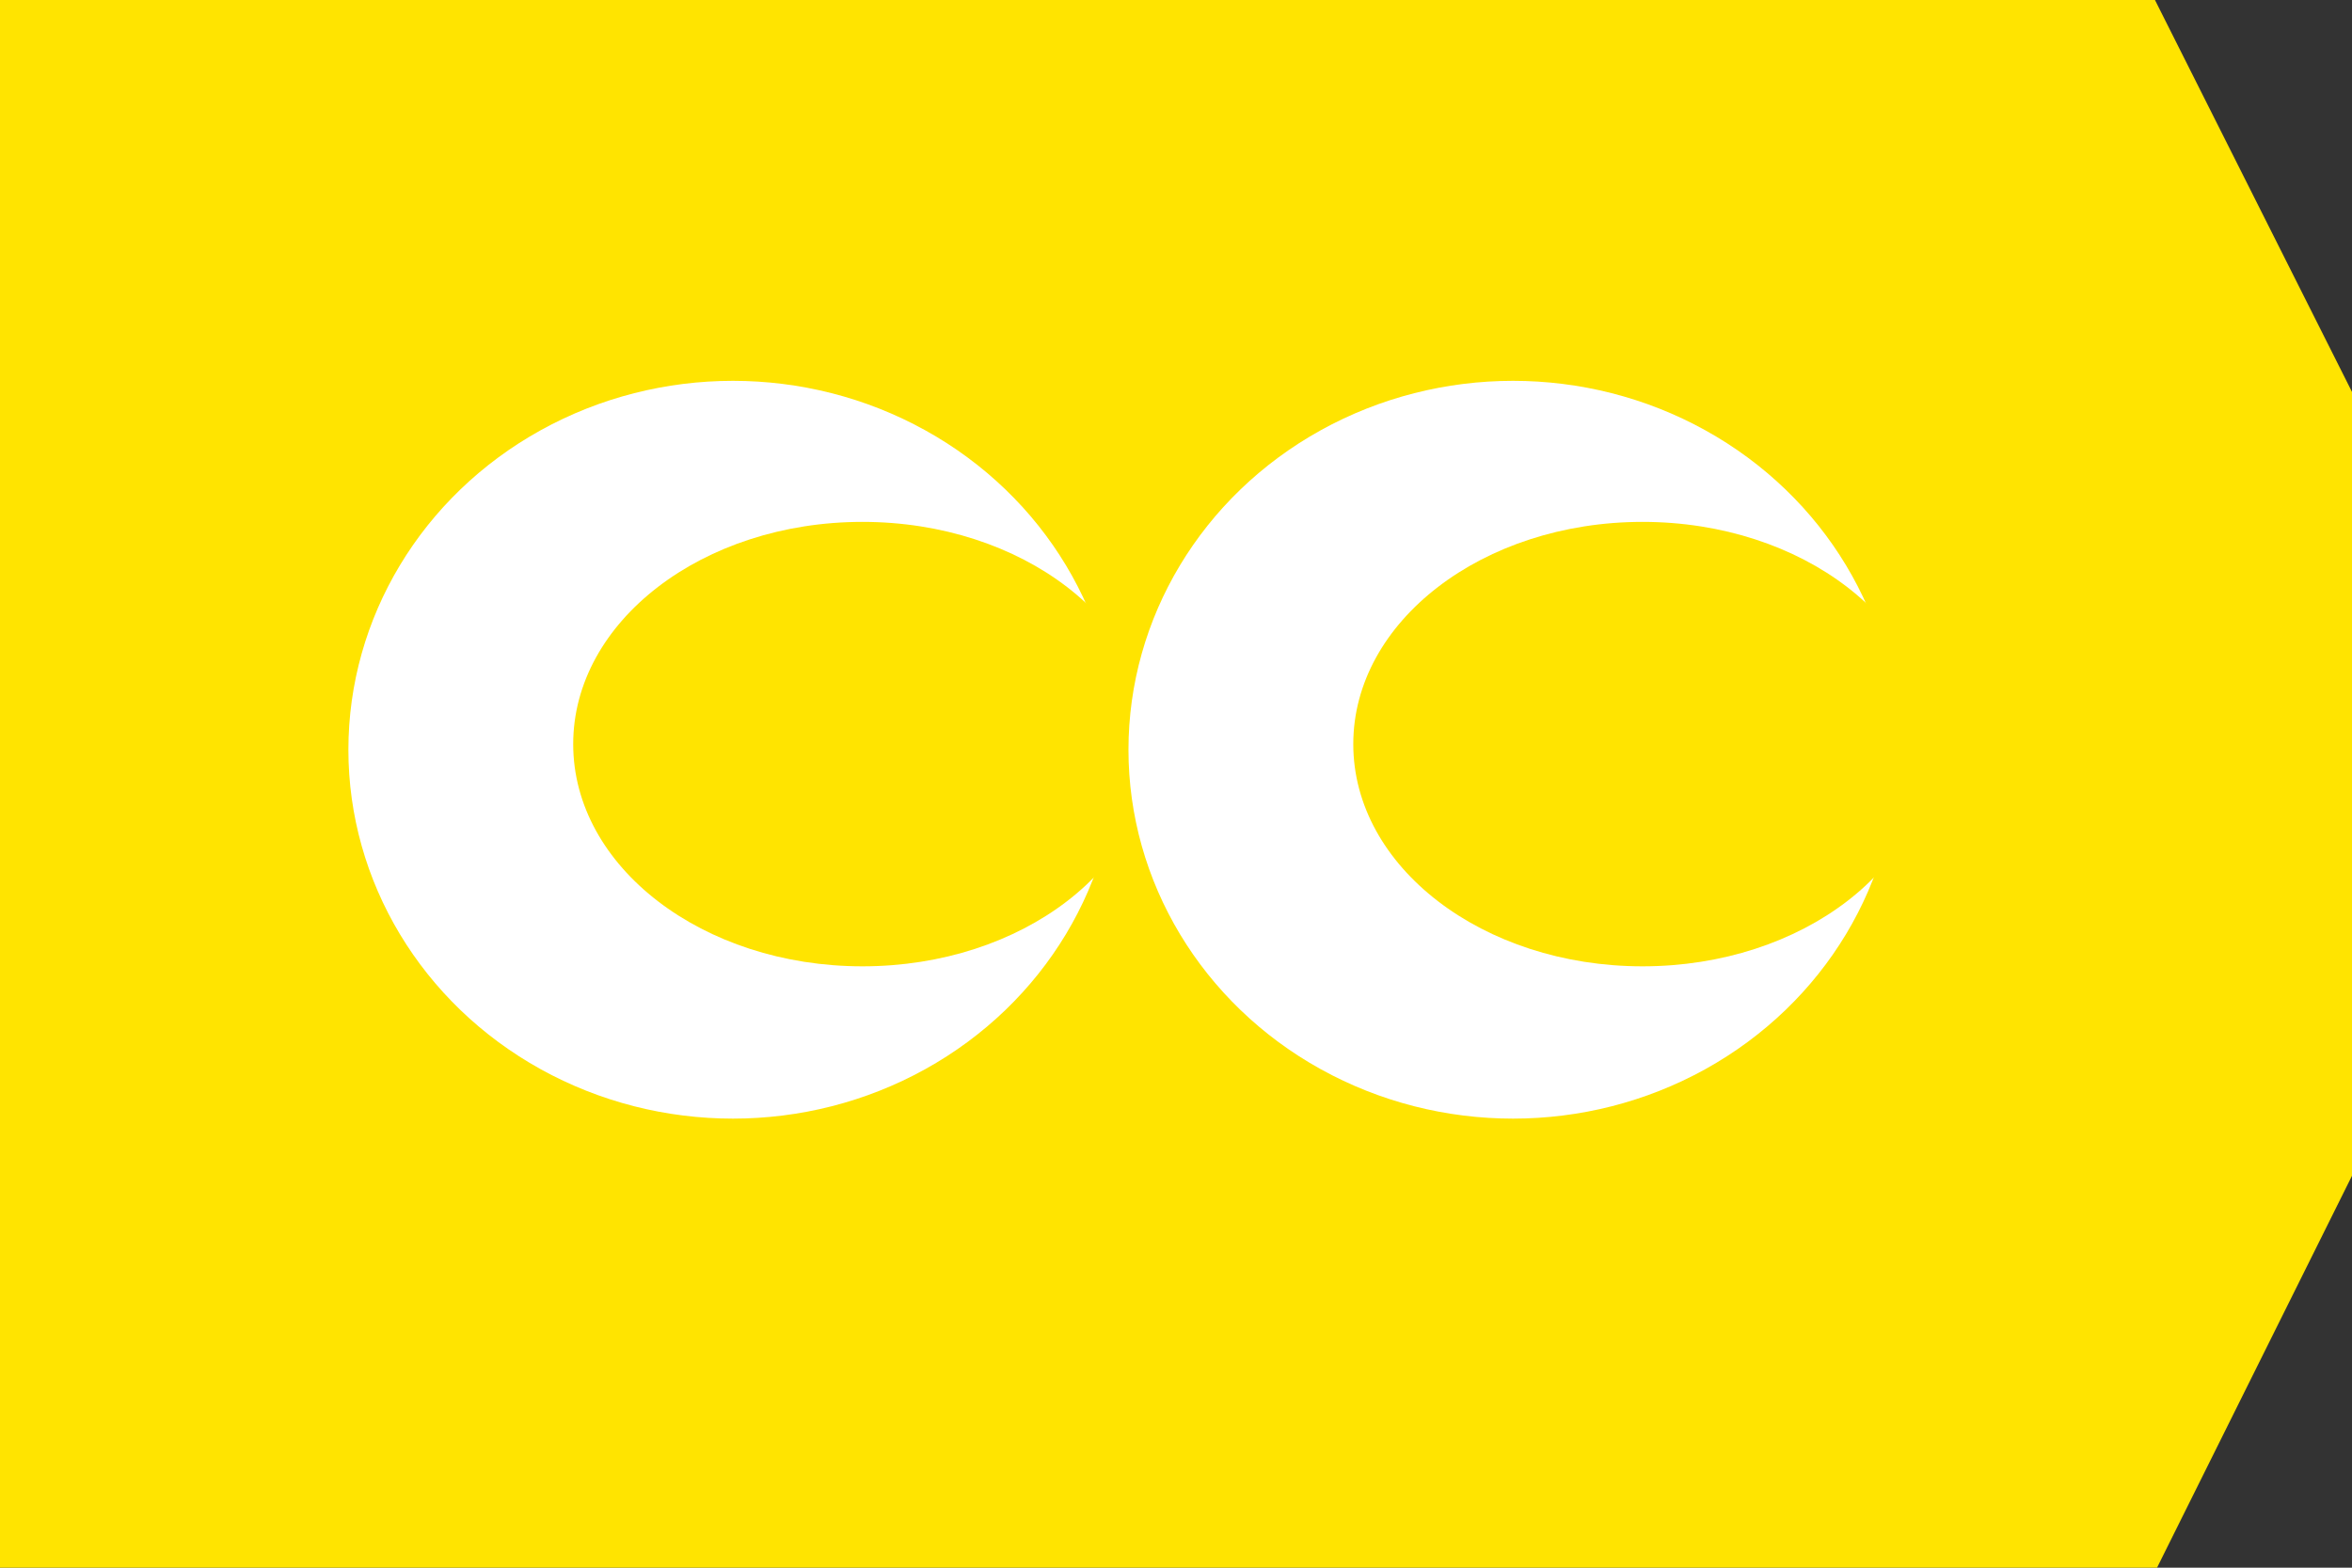
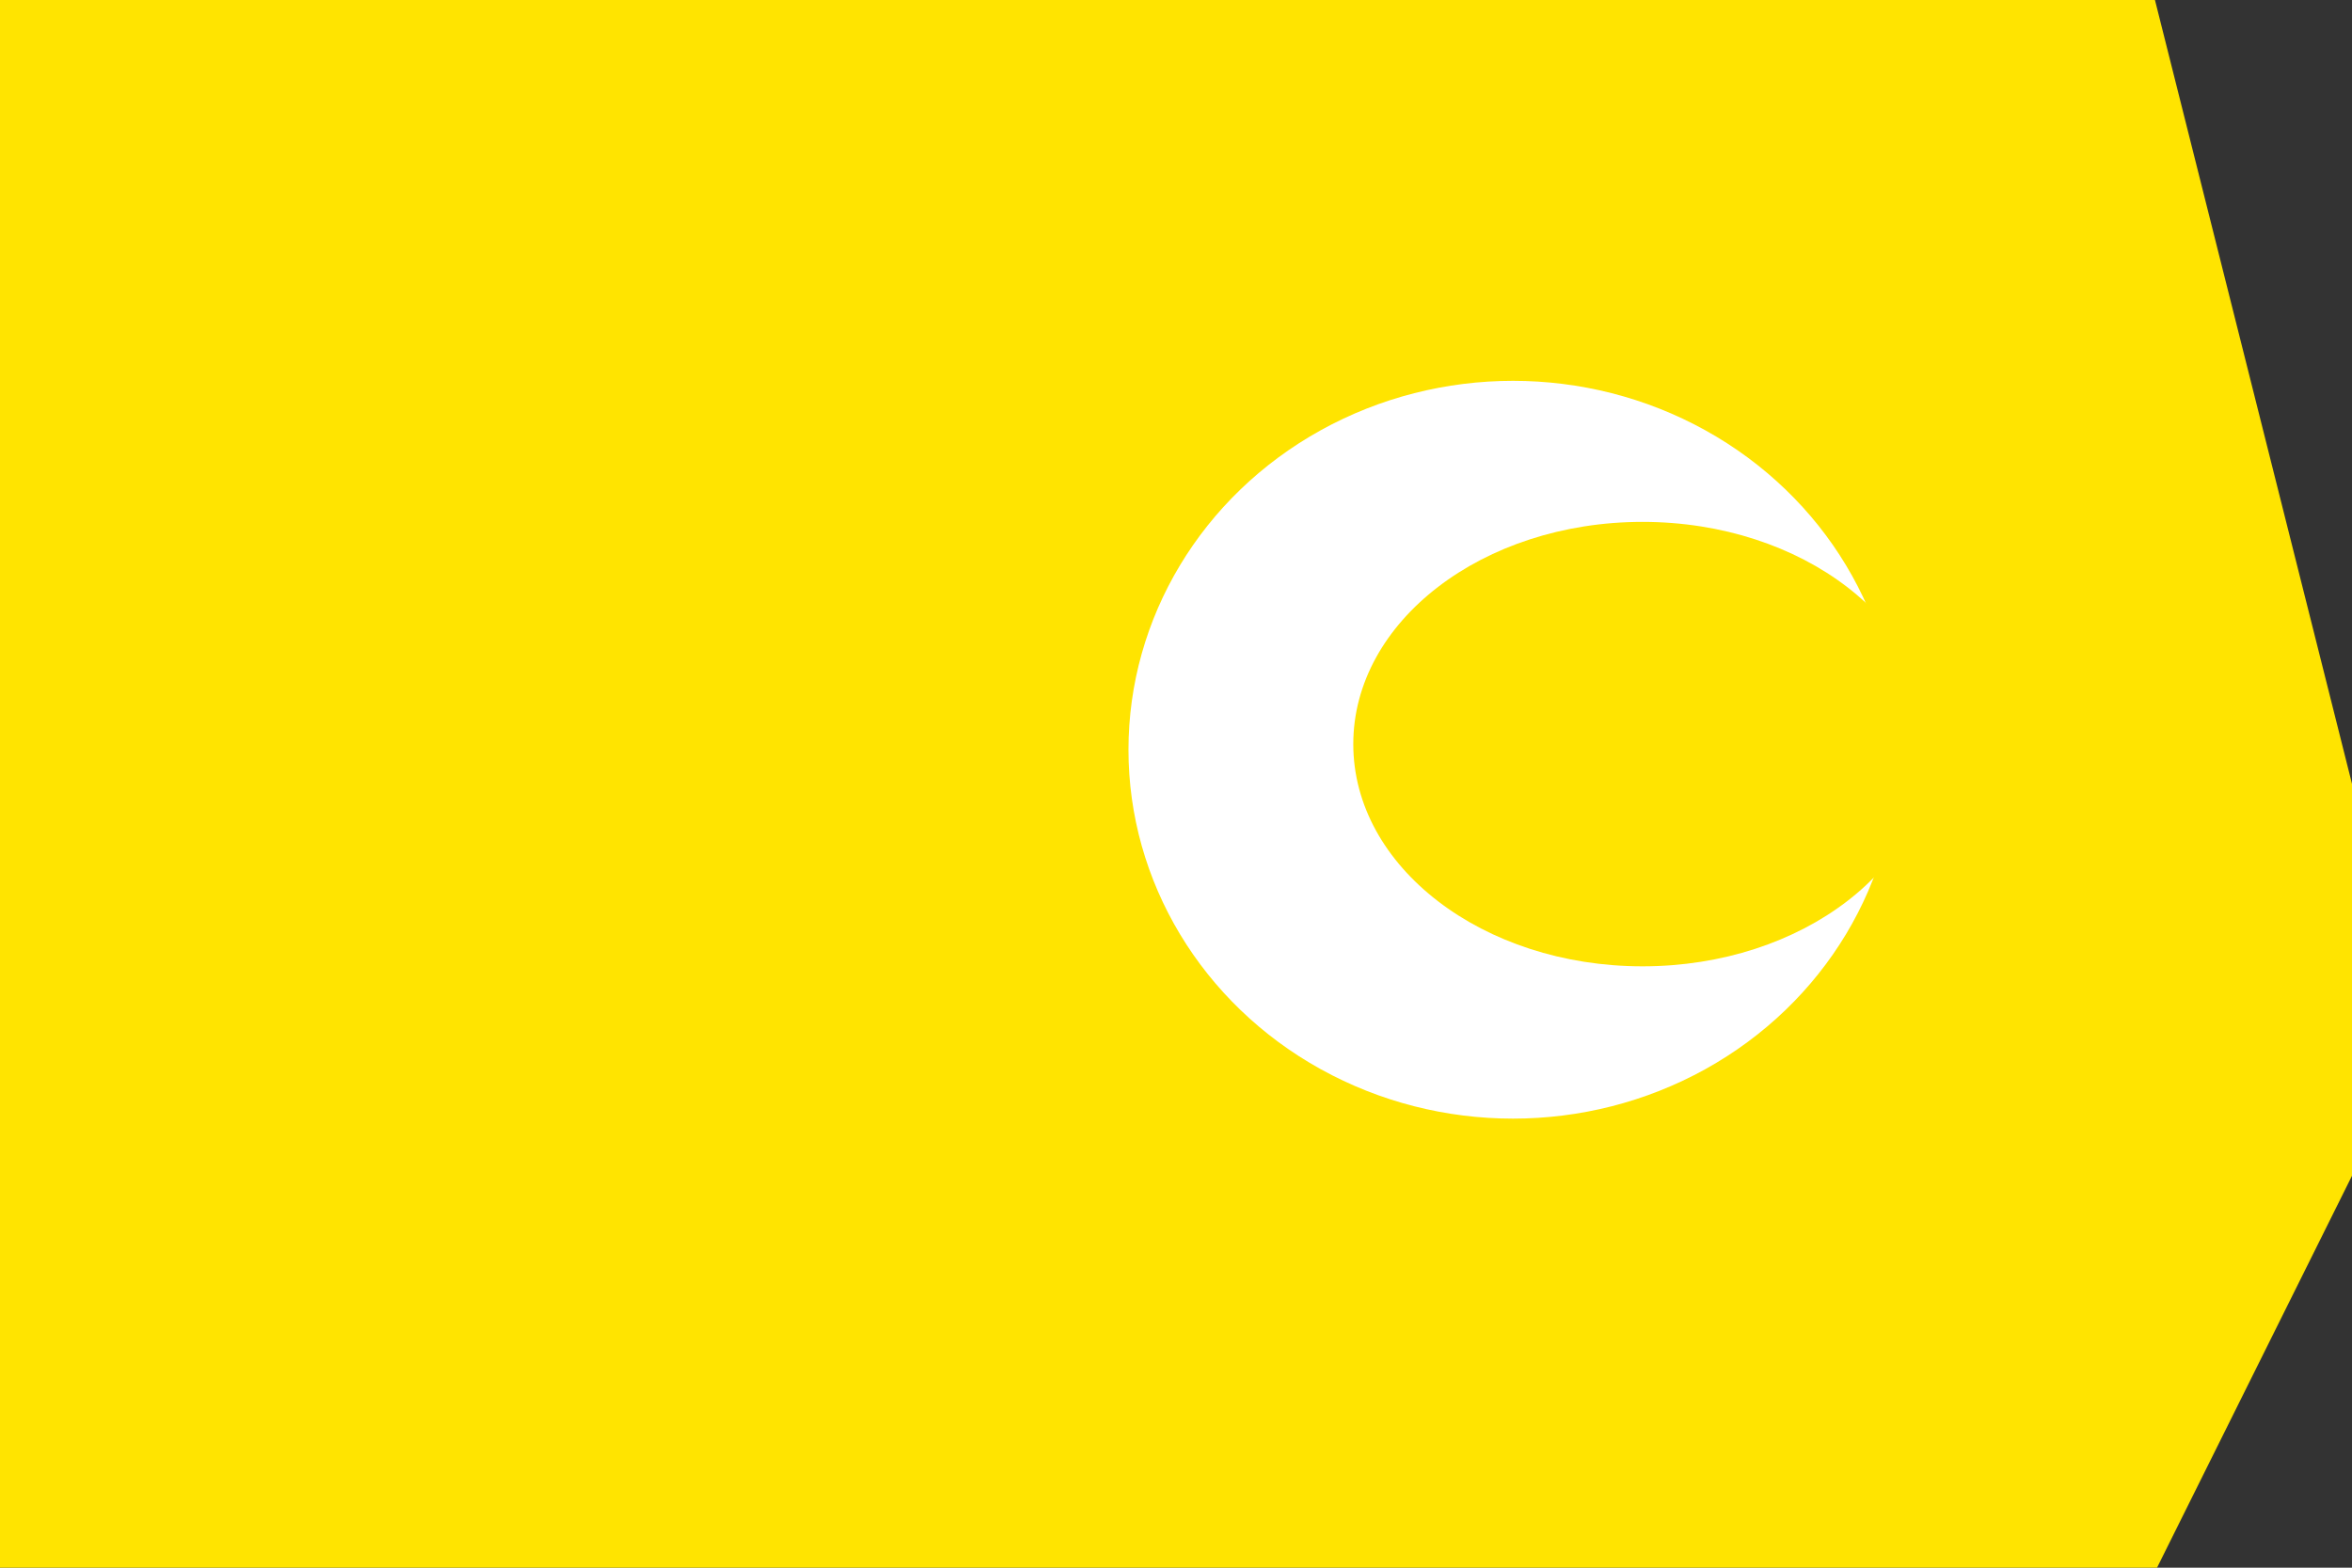
<svg xmlns="http://www.w3.org/2000/svg" xmlns:ns1="http://sodipodi.sourceforge.net/DTD/sodipodi-0.dtd" xmlns:ns2="http://www.inkscape.org/namespaces/inkscape" version="1.1" baseProfile="full" preserveAspectRatio="xMidYMid meet" zoomAndPan="magnify" id="Flag of Tunisia" viewBox="-60 -40 120 80" width="1200" height="800" ns1:version="0.32" ns2:version="0.45.1" ns1:docname="Flag_of_Tunisia 2.svg" ns2:output_extension="org.inkscape.output.svg.inkscape" ns1:docbase="C:\Documents and Settings\Faycel Oukhai\Bureau\+\1\2">
  <rect x="-60" y="-40" width="120" height="80" fill="#333333" stroke="none" />
  <defs id="defs27" />
  <ns1:namedview ns2:window-height="747" ns2:window-width="1280" ns2:pageshadow="2" ns2:pageopacity="0.0" guidetolerance="10.0" gridtolerance="10.0" objecttolerance="10.0" borderopacity="1.0" bordercolor="#666666" pagecolor="#ffffff" id="base" showgrid="false" ns2:zoom="0.47125" ns2:cx="600" ns2:cy="400" ns2:window-x="-4" ns2:window-y="-4" ns2:current-layer="Flag of Tunisia" />
-   <path style="fill:#ffe400;fill-opacity:1" d="M -60,-40 C -40,-40 -20,-40 3.3306691e-015,-40 C 10,-40 39.947,-40 49.947,-40 L 60,-20 L 60,-2.220446e-015 L 60,20 L 49.947,40.212 L 3.3306691e-015,40 L -60,40 L -60,-40 z " id="rect5" ns1:nodetypes="cscccccccc" />
+   <path style="fill:#ffe400;fill-opacity:1" d="M -60,-40 C -40,-40 -20,-40 3.3306691e-015,-40 C 10,-40 39.947,-40 49.947,-40 L 60,-2.220446e-015 L 60,20 L 49.947,40.212 L 3.3306691e-015,40 L -60,40 L -60,-40 z " id="rect5" ns1:nodetypes="cscccccccc" />
  <g id="g3243" transform="matrix(1.116,0,0,1,-20.538,0)">
-     <circle transform="matrix(1.172,0,0,1.255,-1.853,-1.741)" r="15" id="circle9" cx="0" cy="0" ns1:cx="0" ns1:cy="0" ns1:rx="15" ns1:ry="15" style="fill:#ffffff" />
    <circle transform="matrix(1.102,0,0,0.945,-0.339,-2.028)" cx="4" r="12" id="circle11" cy="0" ns1:cx="4" ns1:cy="0" ns1:rx="12" ns1:ry="12" style="fill:#ffe400;fill-opacity:1" />
  </g>
  <g id="g3247" transform="matrix(1.116,0,0,1,19.262,0)">
    <circle transform="matrix(1.172,0,0,1.255,-1.853,-1.741)" r="15" id="circle3249" cx="0" cy="0" ns1:cx="0" ns1:cy="0" ns1:rx="15" ns1:ry="15" style="fill:#ffffff" />
    <circle transform="matrix(1.102,0,0,0.945,-0.339,-2.028)" cx="4" r="12" id="circle3251" cy="0" ns1:cx="4" ns1:cy="0" ns1:rx="12" ns1:ry="12" style="fill:#ffe400;fill-opacity:1" />
  </g>
</svg>